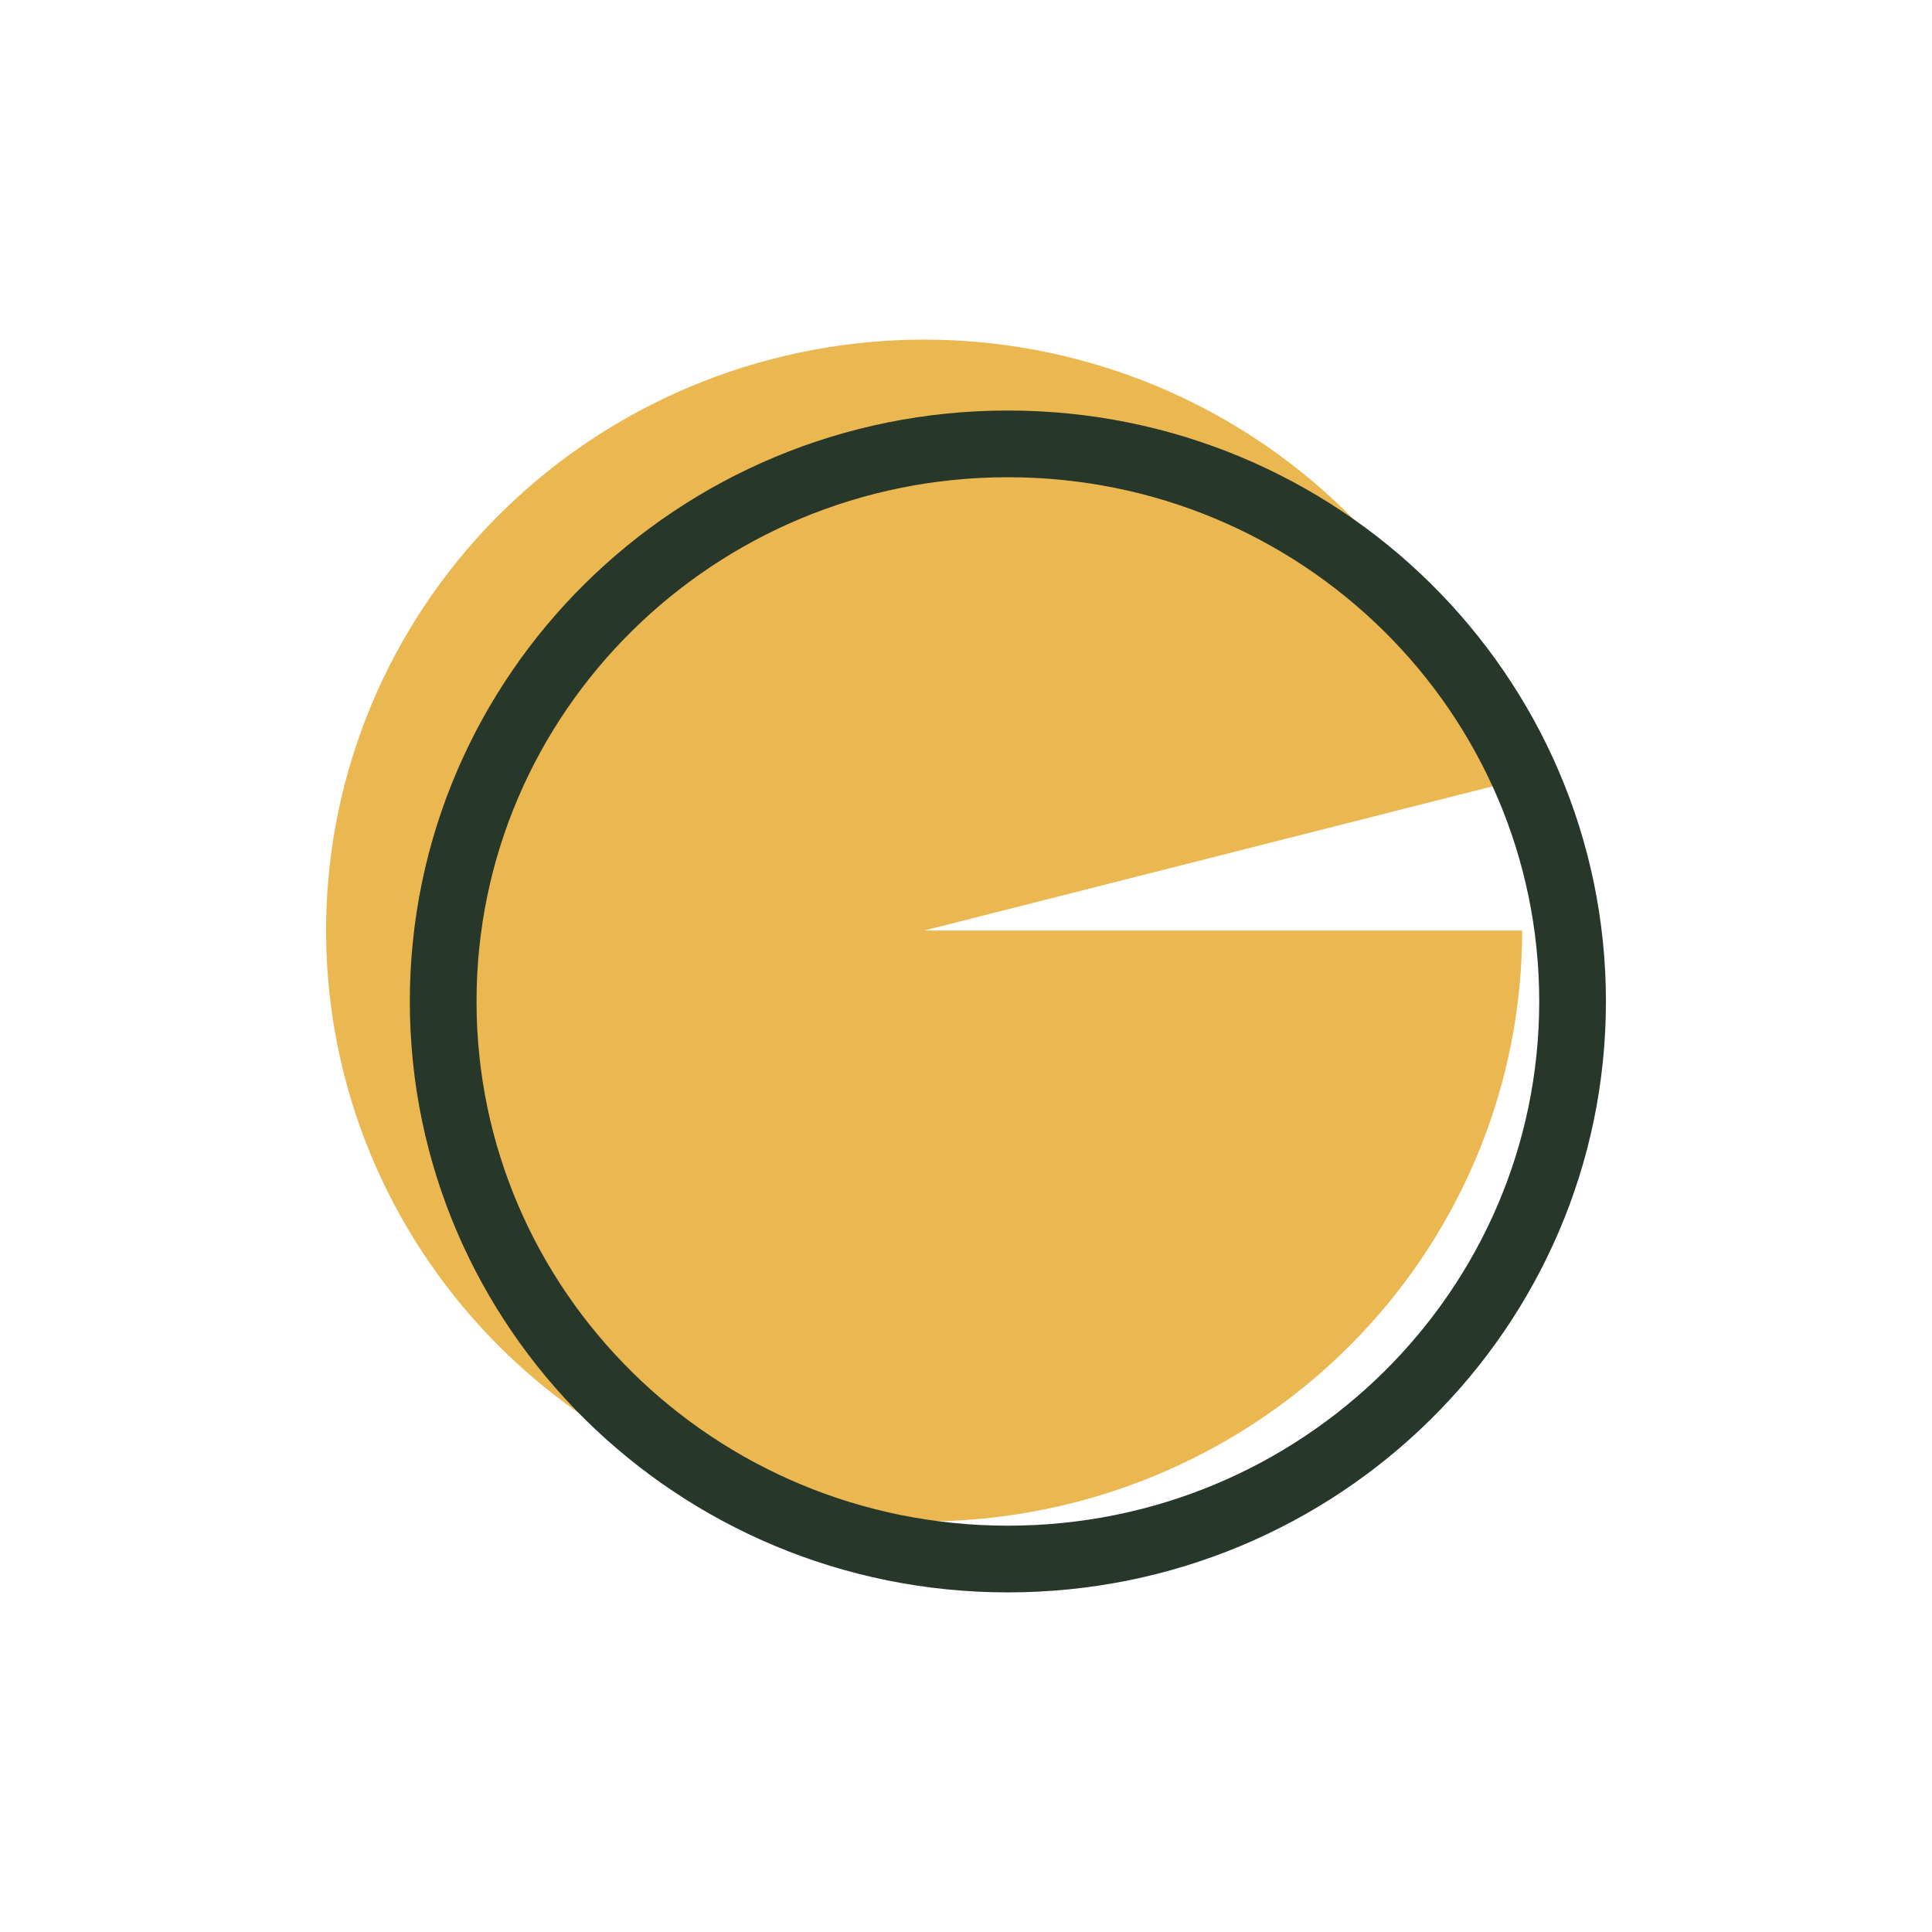
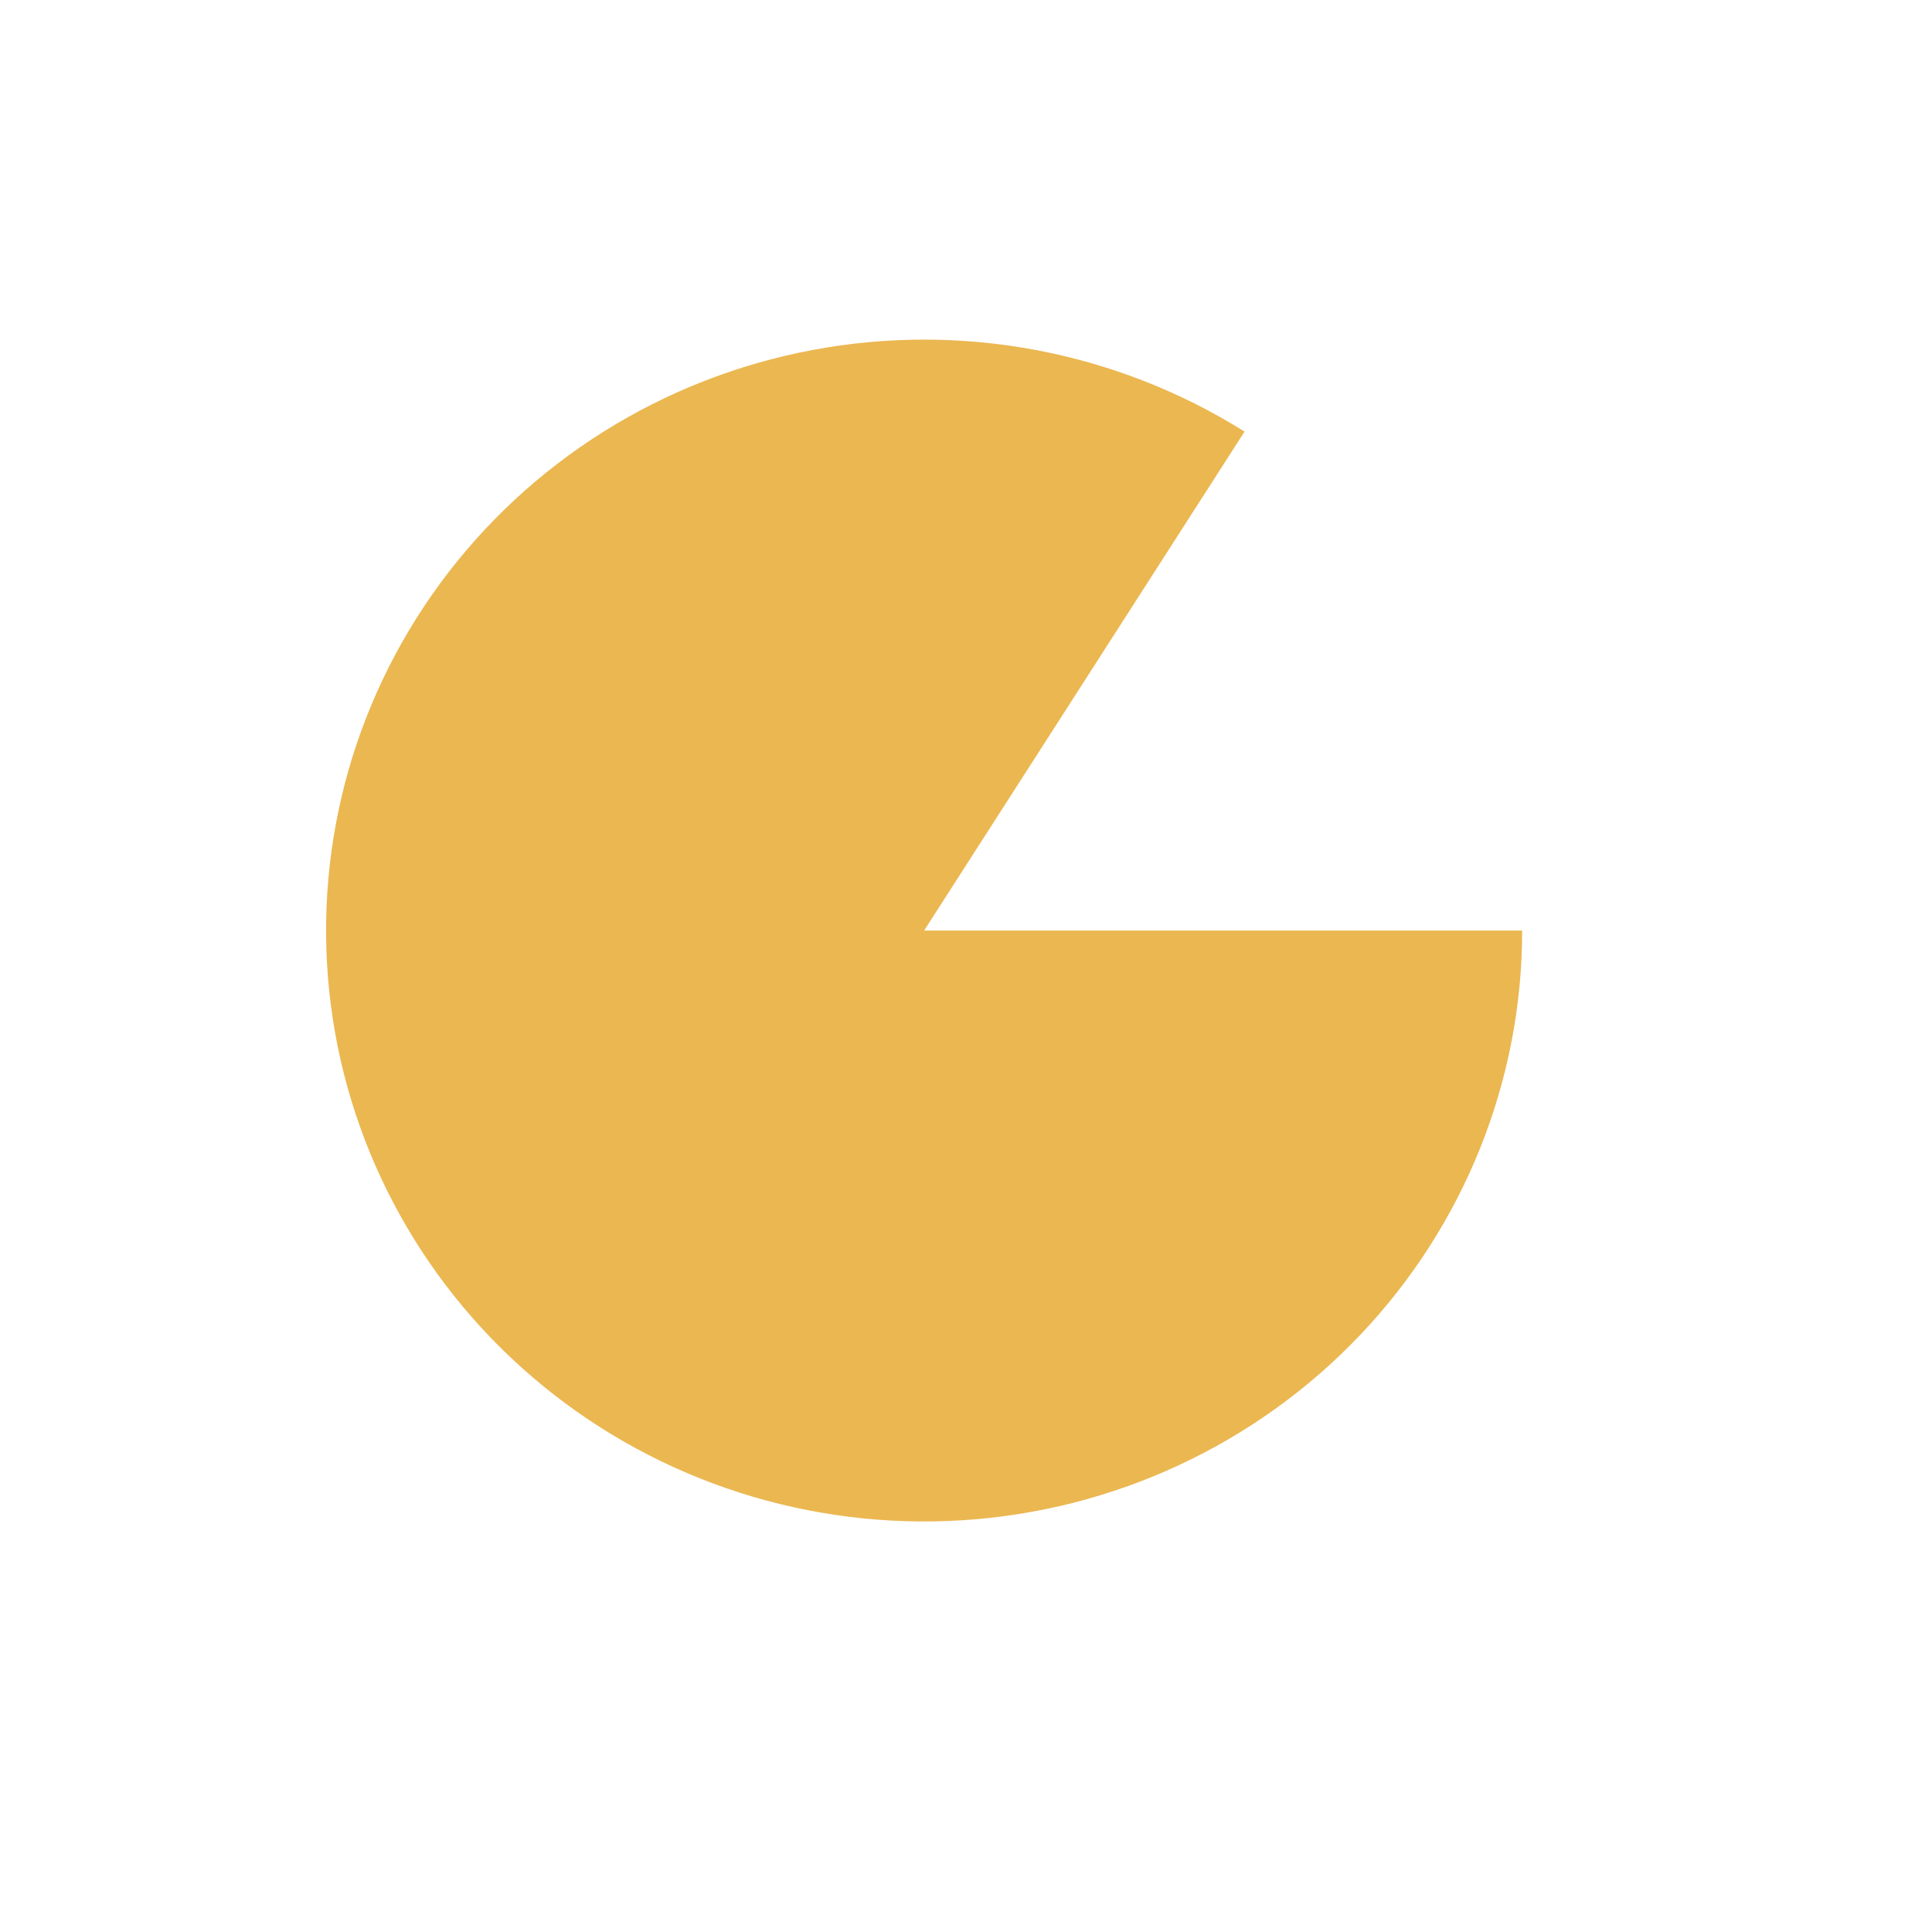
<svg xmlns="http://www.w3.org/2000/svg" width="128" height="128" viewBox="0 0 128 128" fill="none">
-   <path d="M100.848 61.651C100.848 71.609 97.008 81.192 90.109 88.451C83.21 95.71 73.772 100.099 63.714 100.724C53.656 101.35 43.734 98.165 35.969 91.817C28.204 85.47 23.179 76.437 21.916 66.558C20.652 56.678 23.247 46.695 29.17 38.639C35.094 30.582 43.902 25.059 53.801 23.194C63.7 21.328 73.947 23.259 82.456 28.595C90.965 33.93 97.097 42.269 99.603 51.914L61.226 61.651H100.848Z" fill="#EBB751" />
-   <path d="M104.187 66.349C104.187 86.726 87.462 103.29 66.774 103.29C46.087 103.29 29.362 86.726 29.362 66.349C29.362 45.972 46.087 29.408 66.774 29.408C87.462 29.408 104.187 45.972 104.187 66.349Z" stroke="#27382B" stroke-width="4.42" />
+   <path d="M100.848 61.651C100.848 71.609 97.008 81.192 90.109 88.451C83.21 95.71 73.772 100.099 63.714 100.724C53.656 101.35 43.734 98.165 35.969 91.817C28.204 85.47 23.179 76.437 21.916 66.558C20.652 56.678 23.247 46.695 29.17 38.639C35.094 30.582 43.902 25.059 53.801 23.194C63.7 21.328 73.947 23.259 82.456 28.595L61.226 61.651H100.848Z" fill="#EBB751" />
</svg>